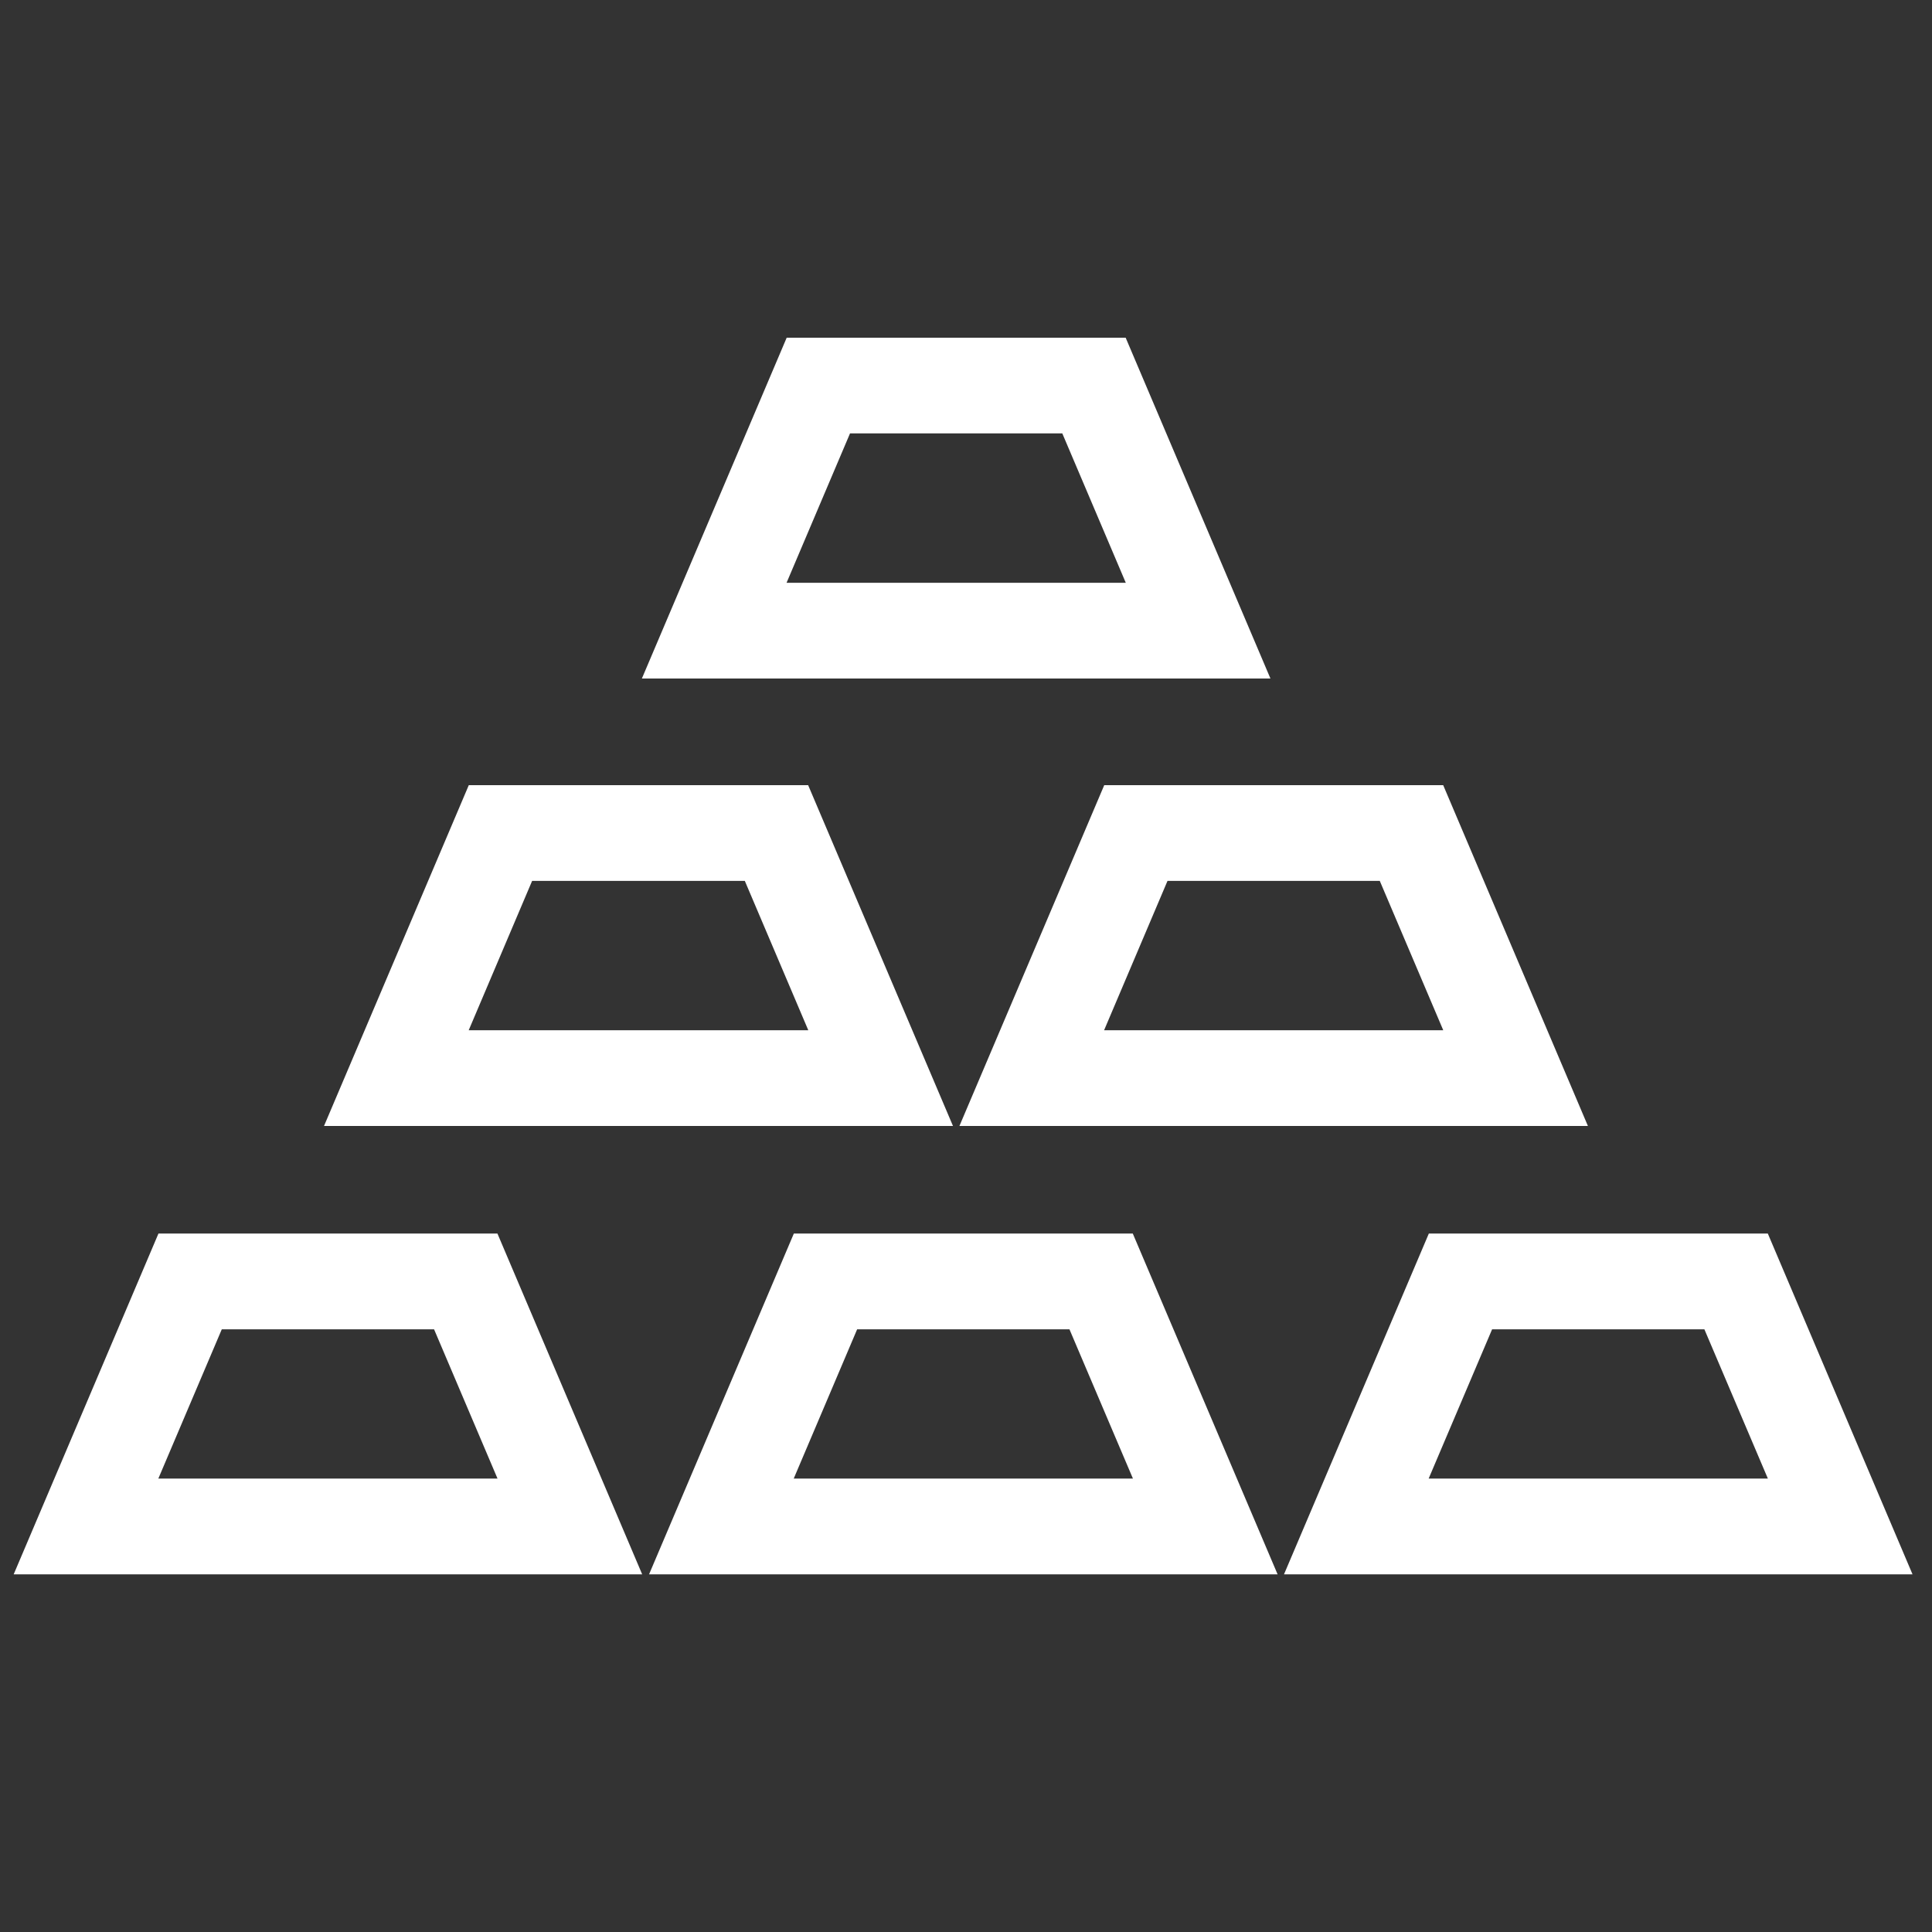
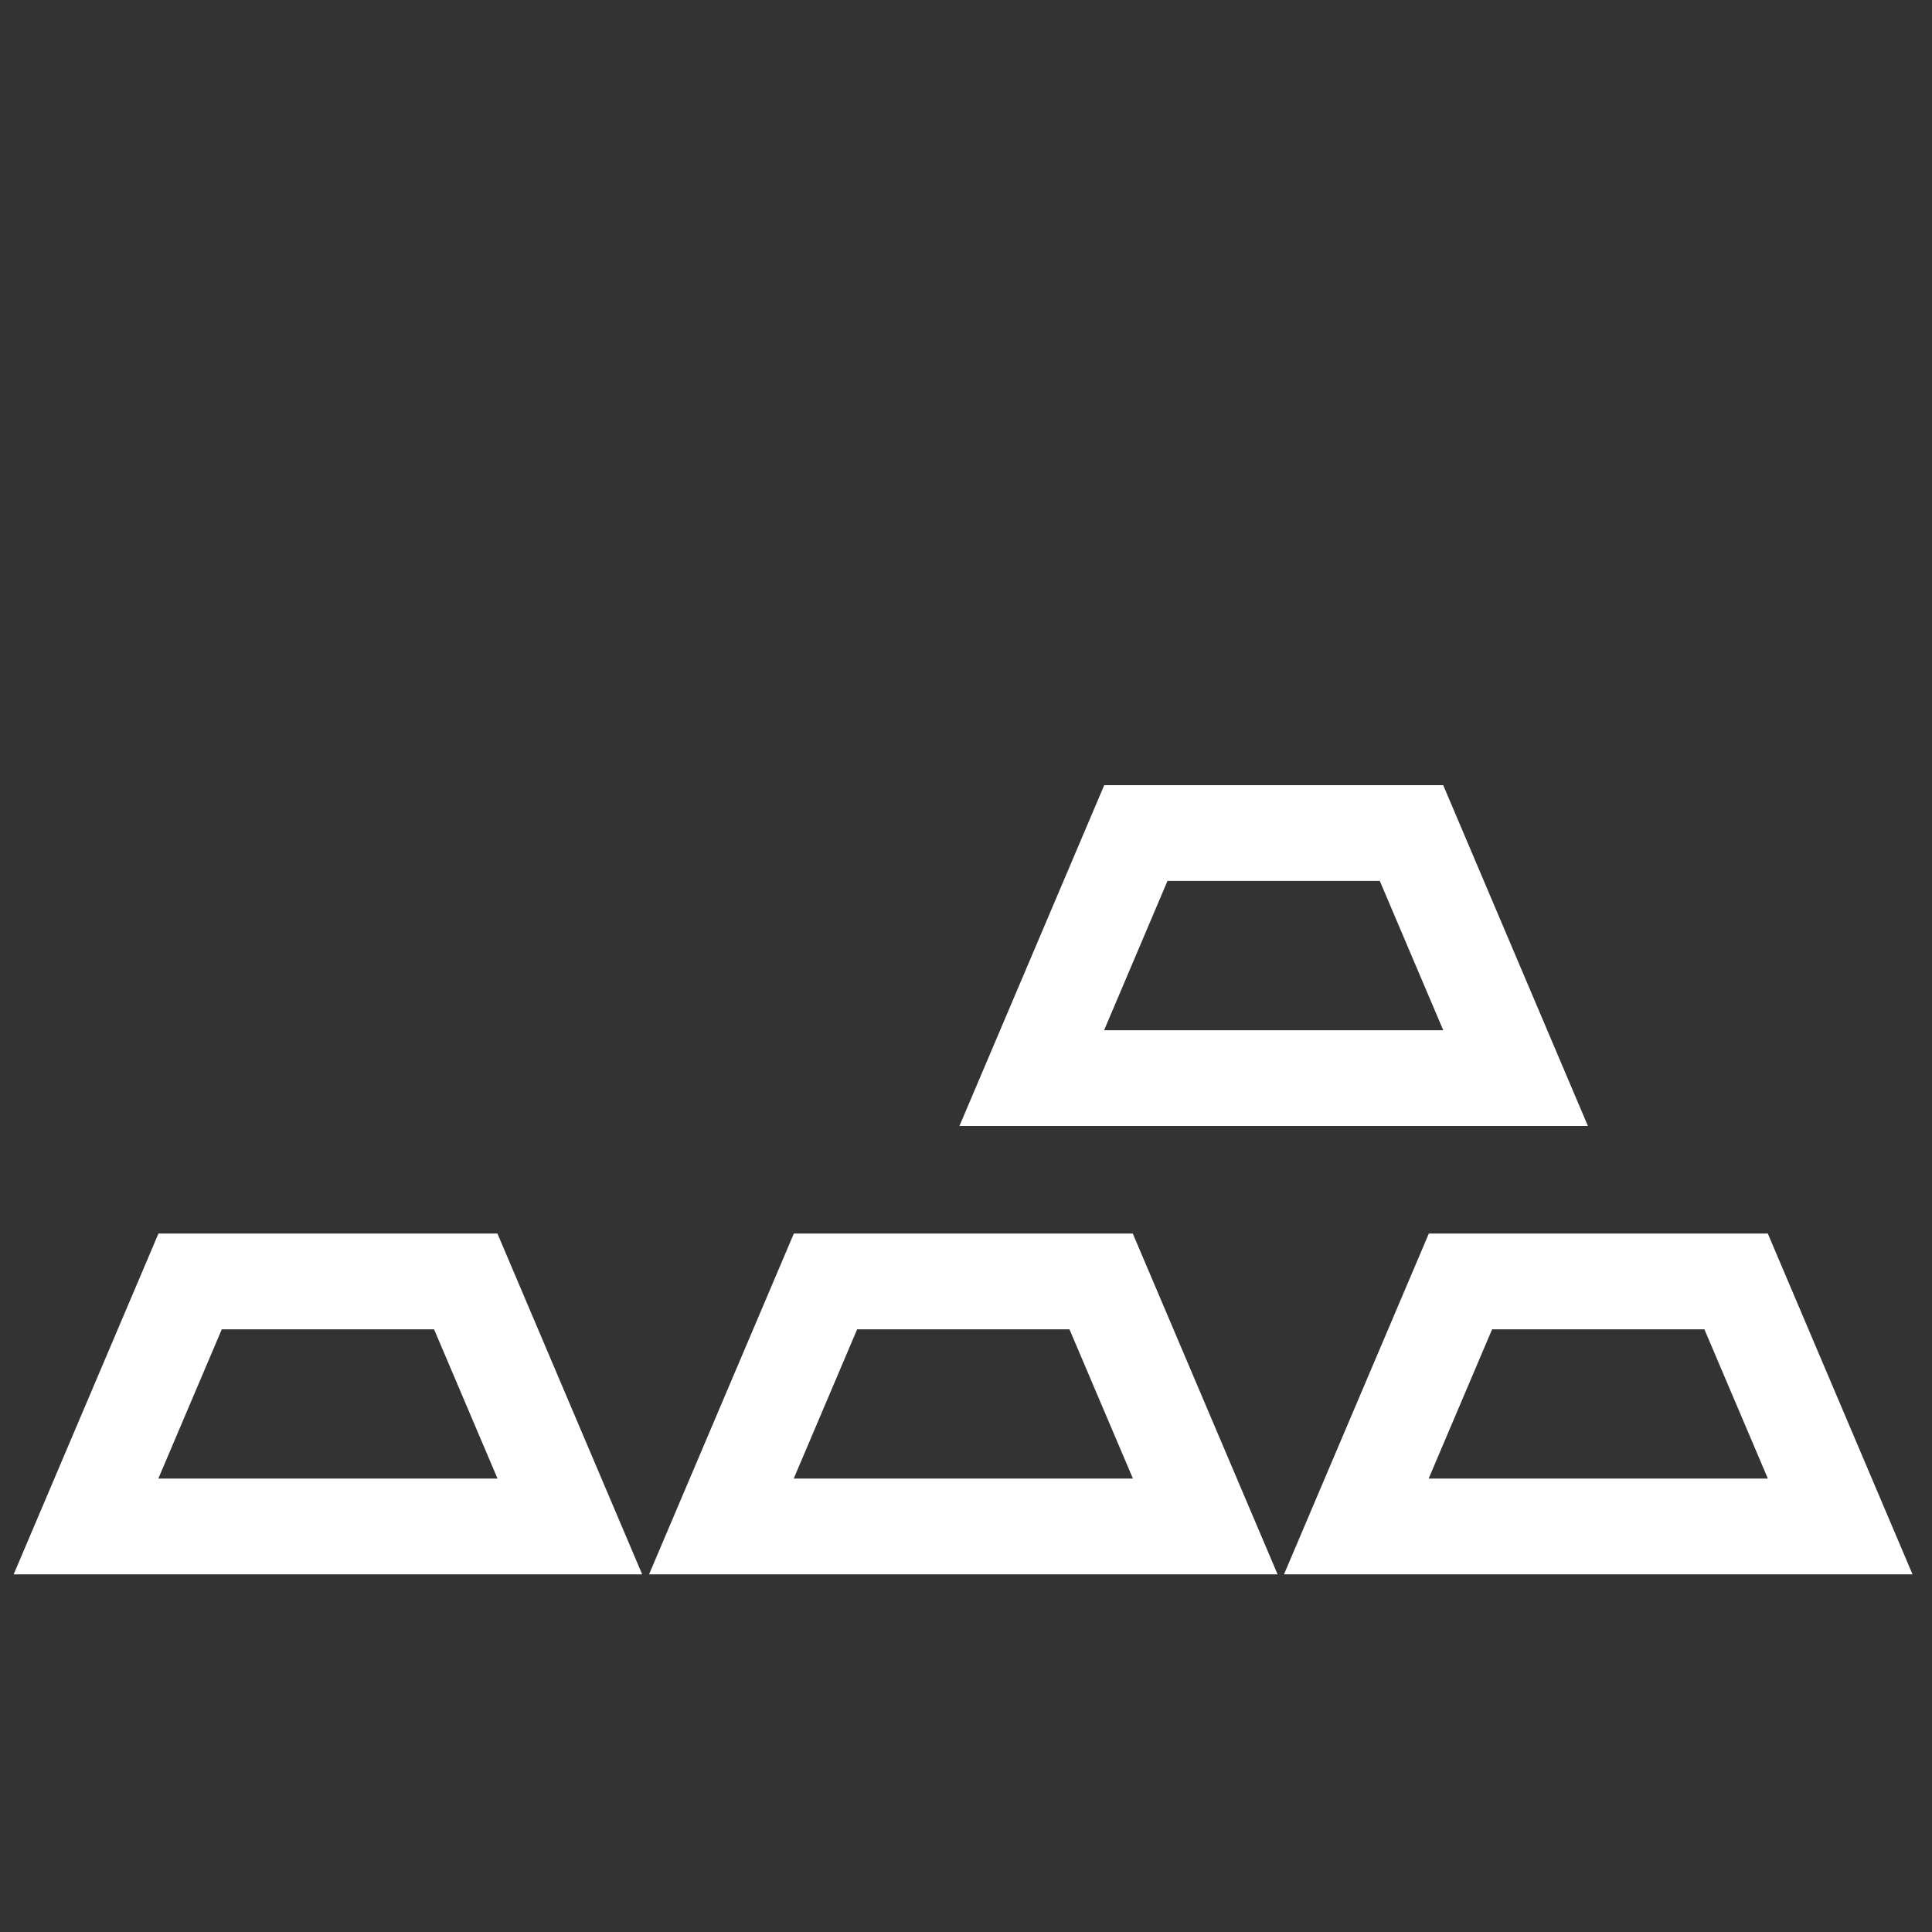
<svg xmlns="http://www.w3.org/2000/svg" version="1.1" x="0px" y="0px" width="64px" height="64px" viewBox="0 0 64 64" enable-background="new 0 0 64 64" xml:space="preserve">
  <rect x="0" y="0" width="64" height="64" fill="#333333" stroke="none" />
  <g id="icon-23" viewBox="original-file's-viewBox">
    <g>
      <g>
        <path fill="#FFFFFF" d="M21.273,52.152H0.453l4.796-11.289h11.229L21.273,52.152z M5.245,48.98h11.236l-2.102-4.945H7.347      L5.245,48.98z" />
      </g>
      <g>
        <path fill="#FFFFFF" d="M42.322,52.152H21.501l4.796-11.289h11.228L42.322,52.152z M26.293,48.98H37.53l-2.103-4.945h-7.033      L26.293,48.98z" />
      </g>
      <g>
-         <path fill="#FFFFFF" d="M31.569,37.3H10.733l4.796-11.29h11.242L31.569,37.3z M15.526,34.129h11.25l-2.103-4.948h-7.046      L15.526,34.129z" />
-       </g>
+         </g>
      <g>
-         <path fill="#FFFFFF" d="M42.085,22.477H21.263l4.797-11.29h11.229L42.085,22.477z M26.056,19.305h11.237l-2.103-4.948h-7.032      L26.056,19.305z" />
-       </g>
+         </g>
      <g>
        <path fill="#FFFFFF" d="M52.602,37.3h-20.82l4.797-11.29h11.229L52.602,37.3z M36.574,34.129H47.81l-2.103-4.948h-7.032      L36.574,34.129z" />
      </g>
      <g>
        <path fill="#FFFFFF" d="M63.355,52.152H42.534l4.798-11.289h11.229L63.355,52.152z M47.326,48.98h11.237l-2.103-4.945h-7.032      L47.326,48.98z" />
      </g>
    </g>
  </g>
</svg>